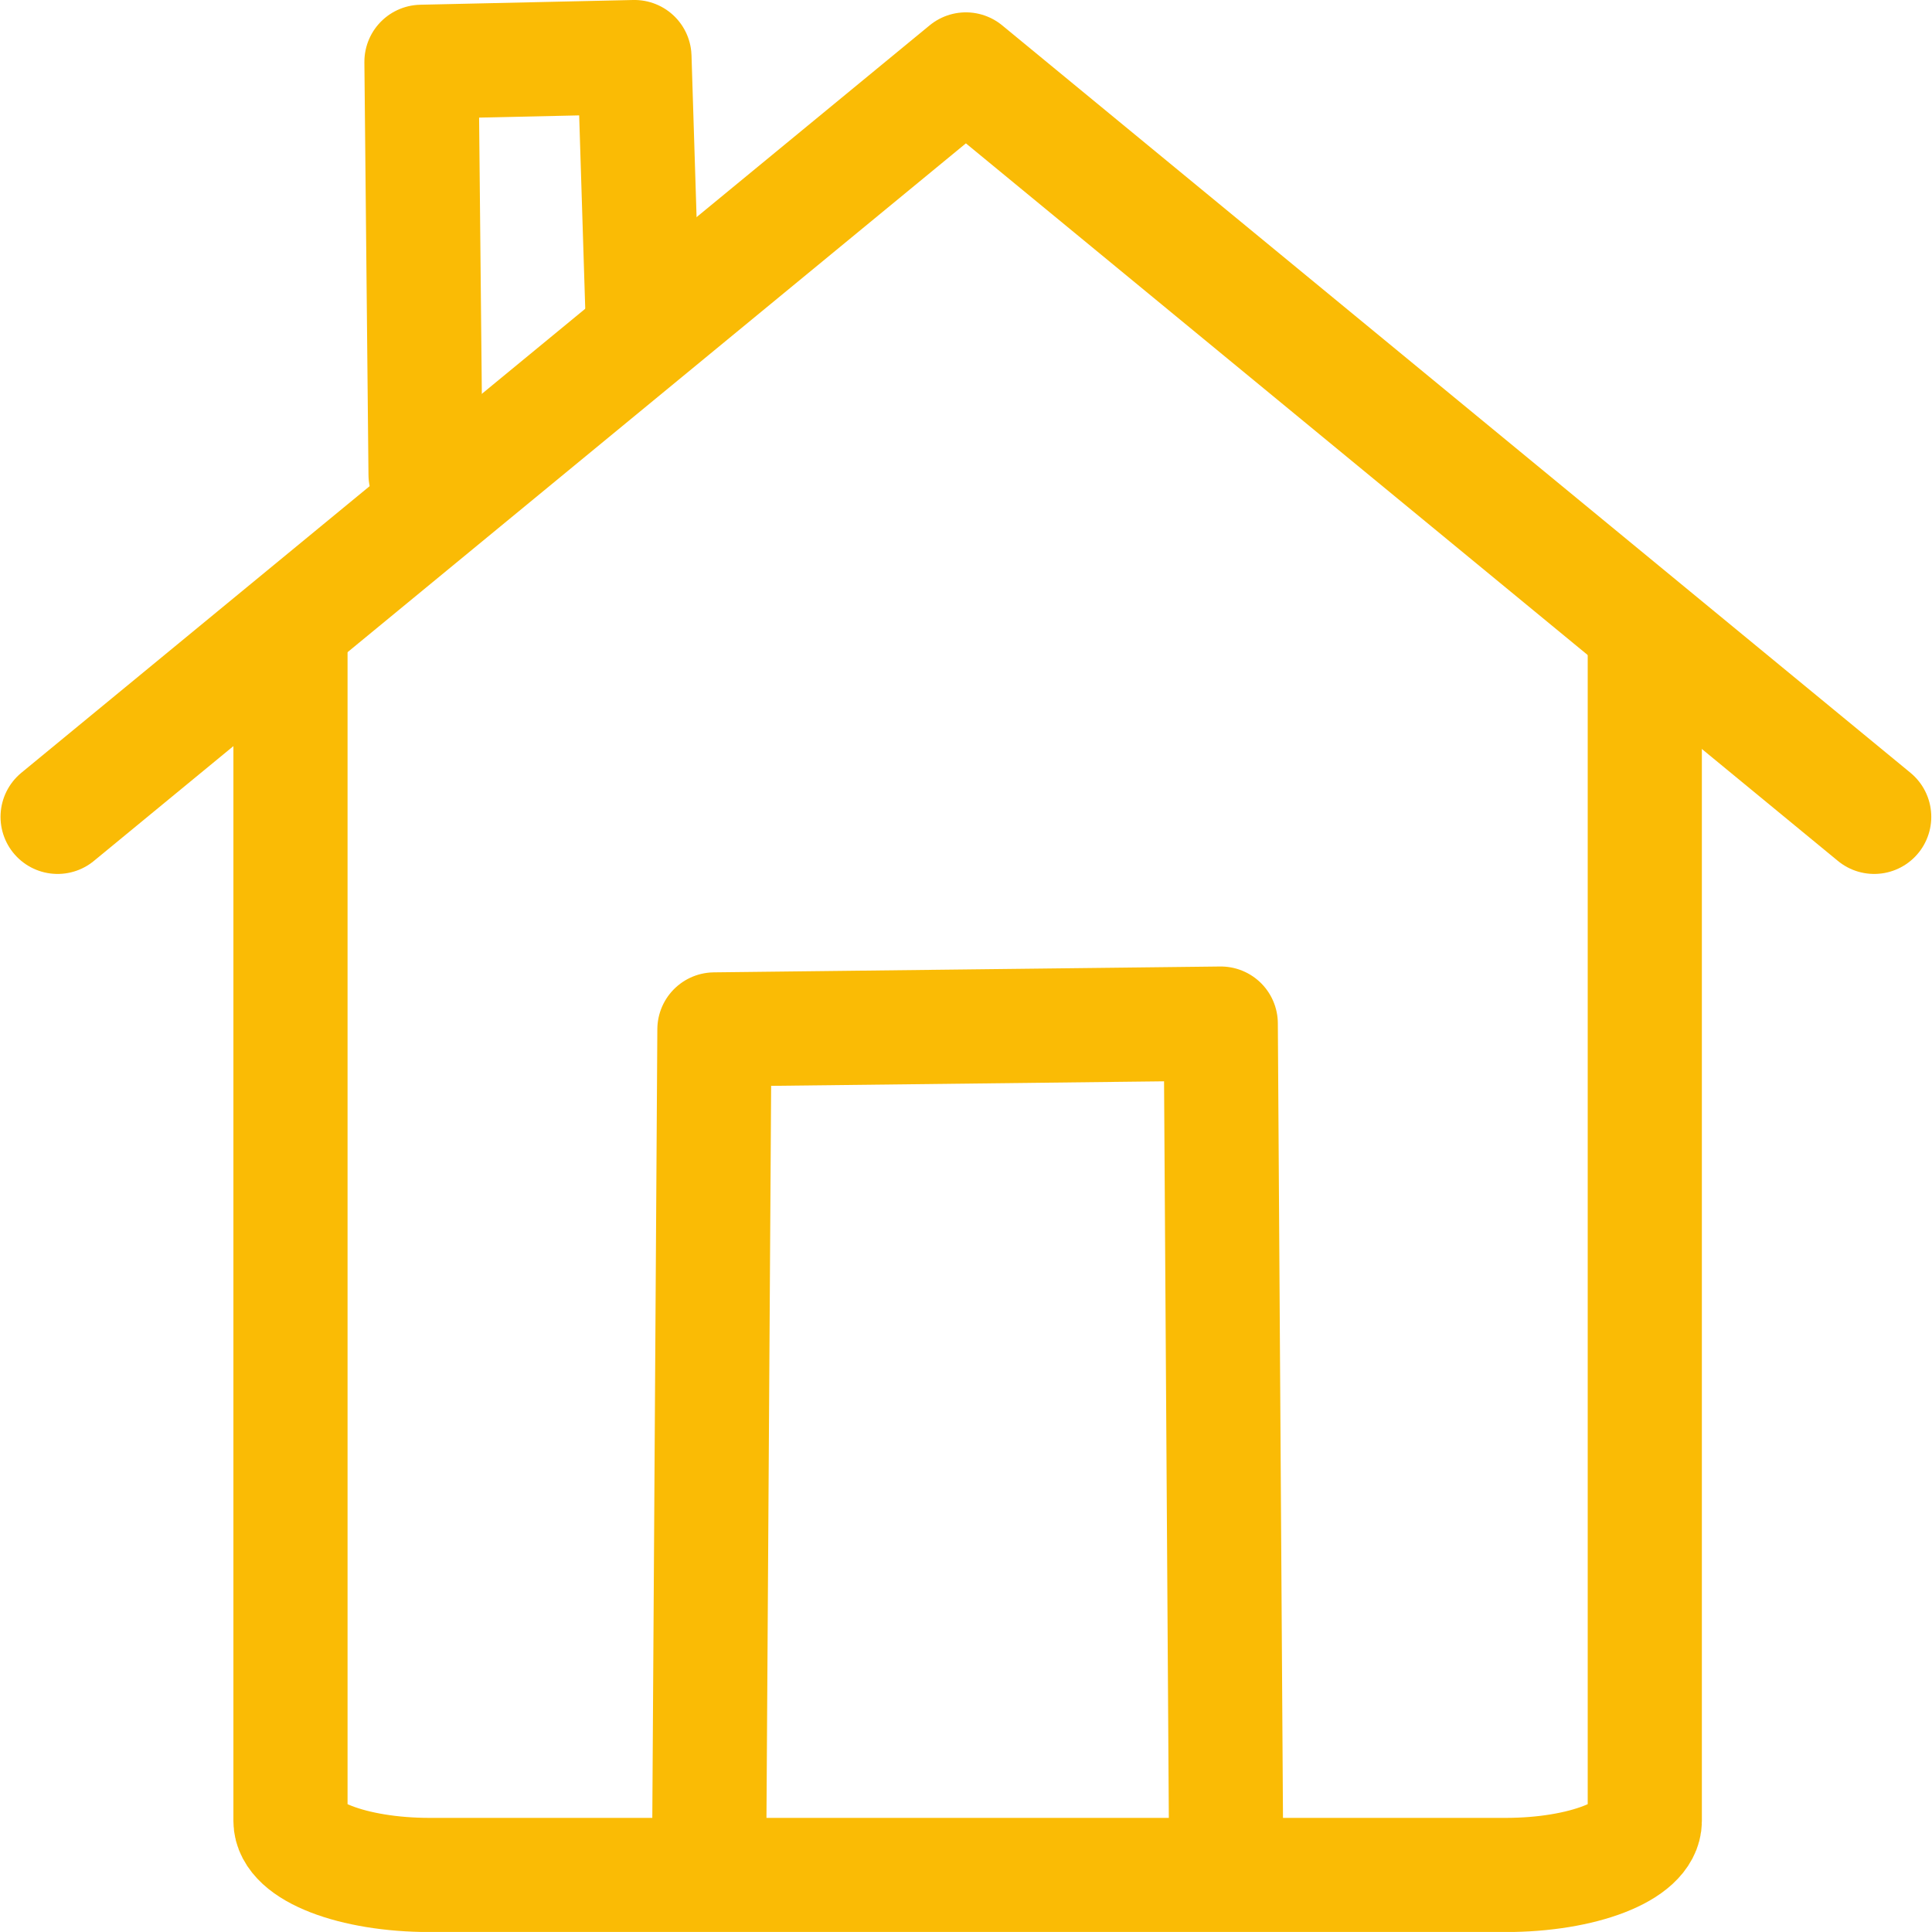
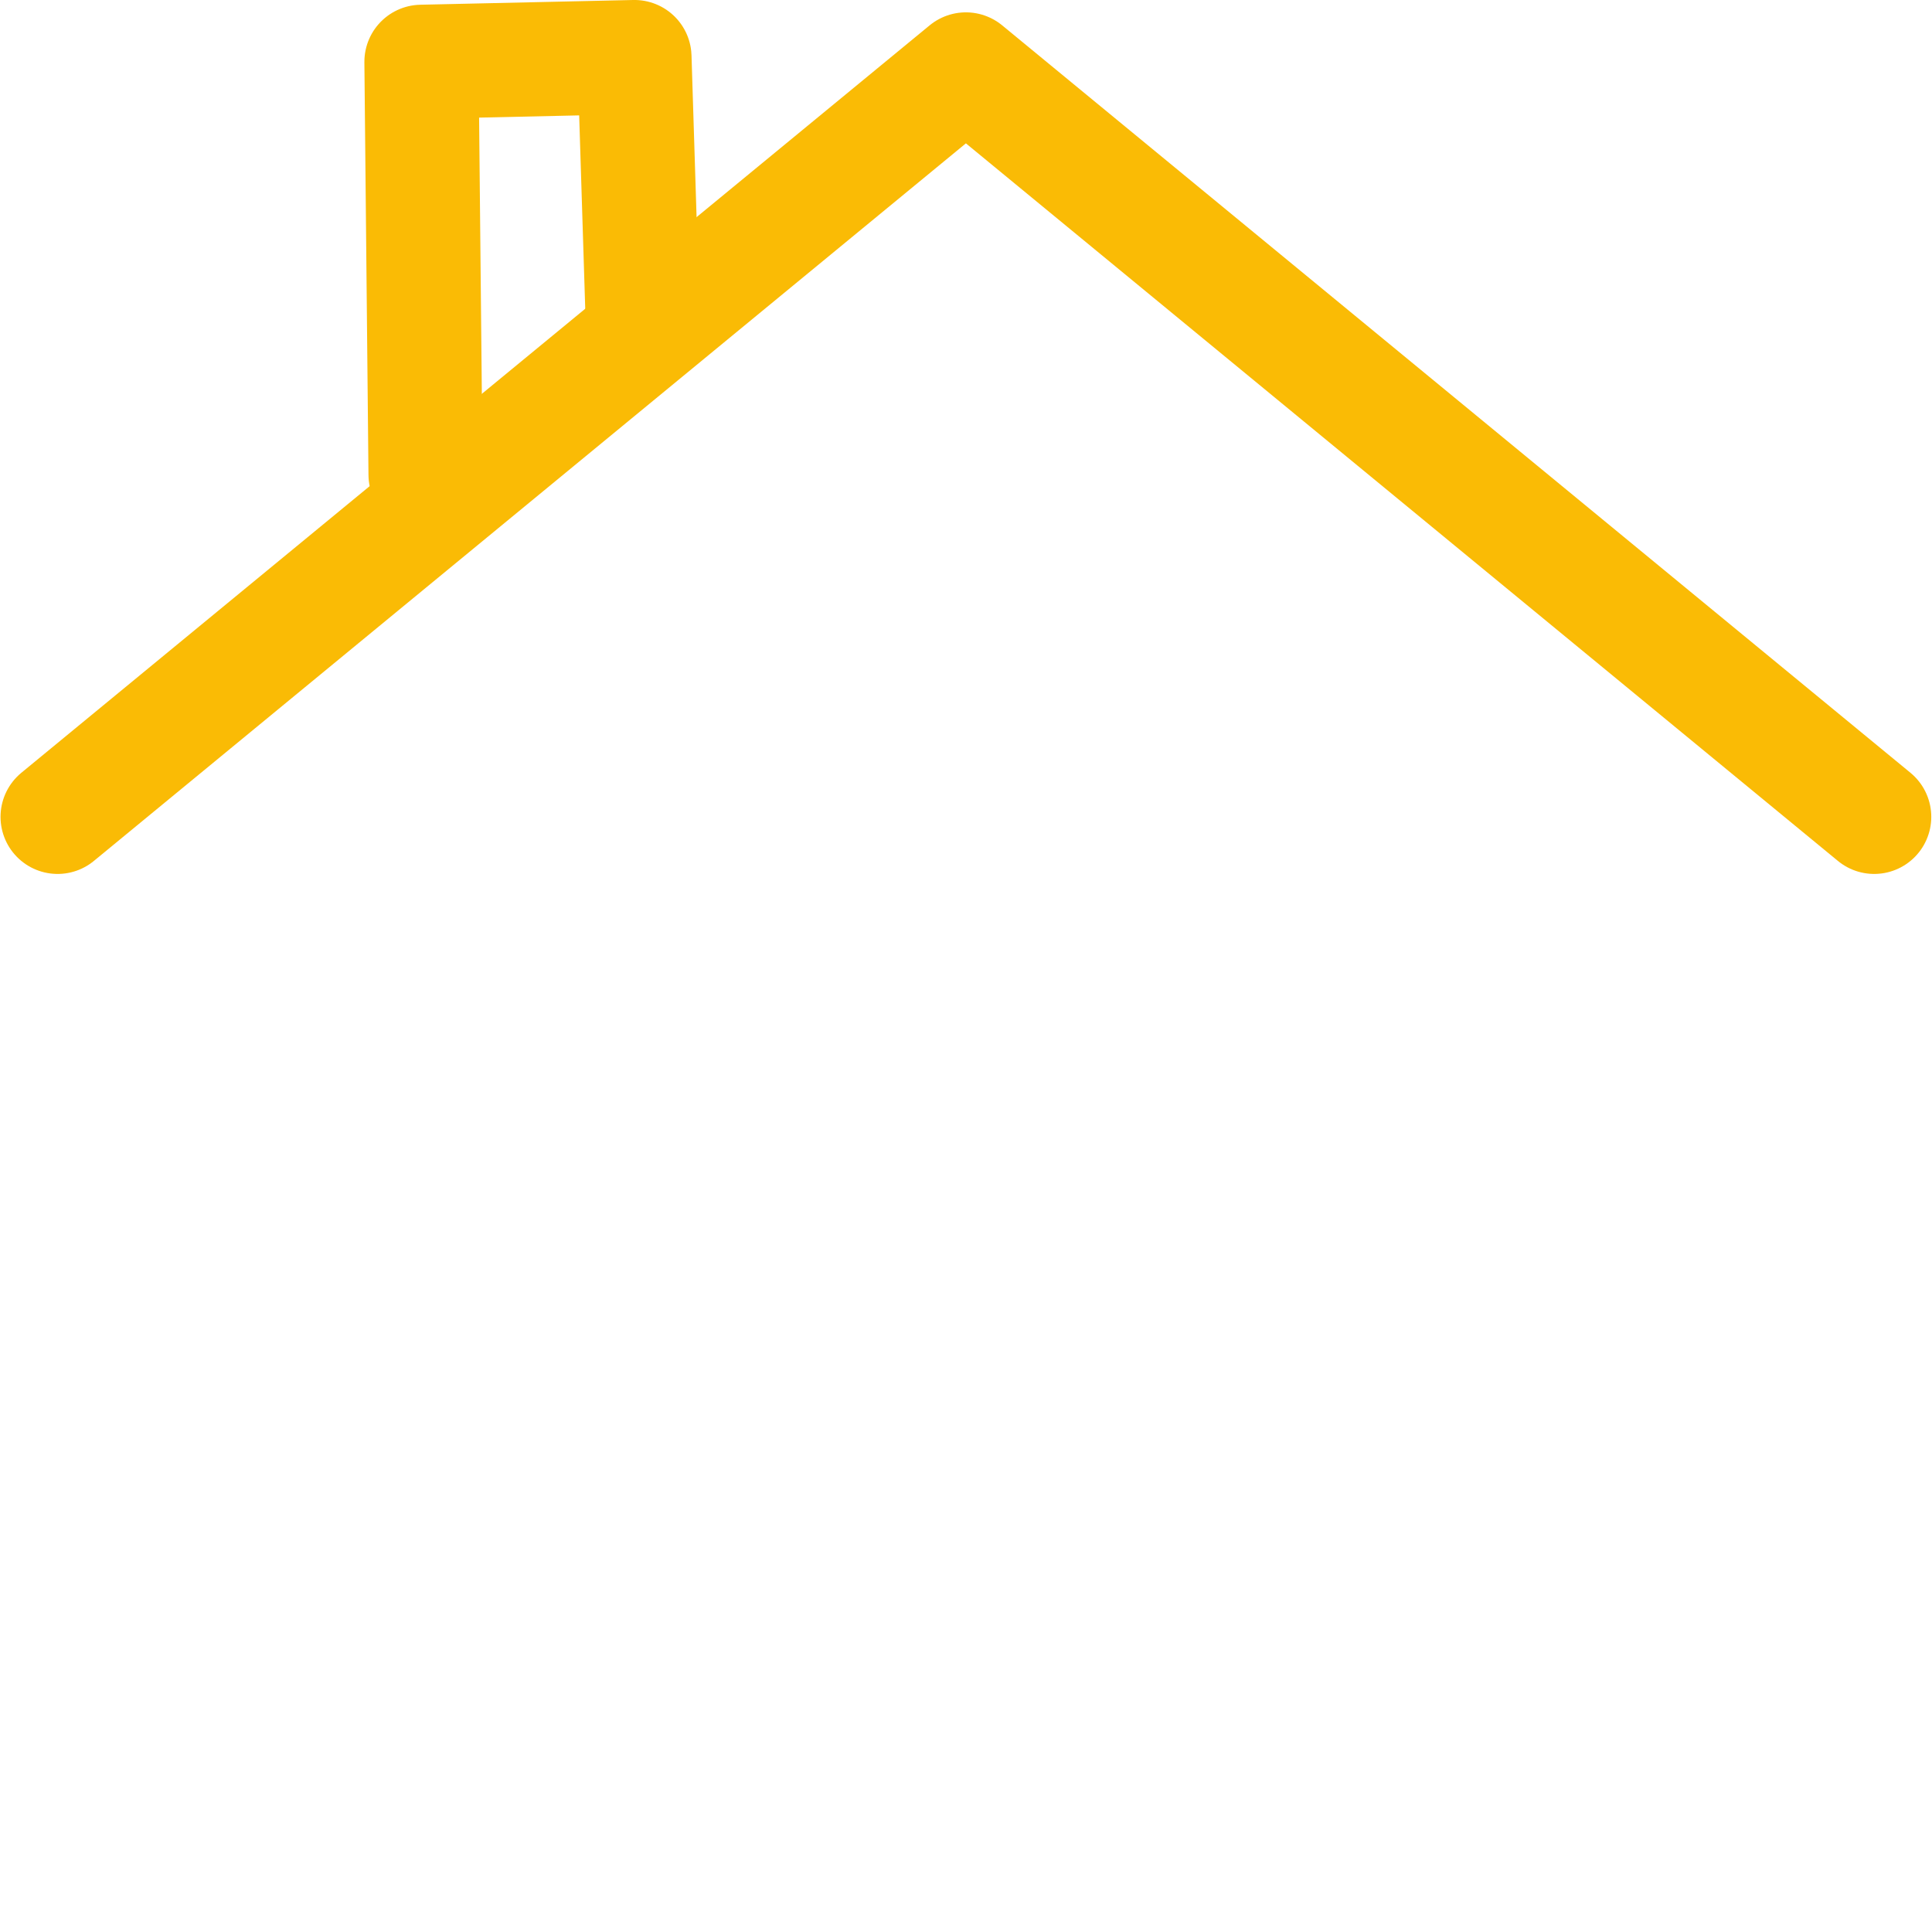
<svg xmlns="http://www.w3.org/2000/svg" id="svg7785" height="31.044mm" width="31.045mm" version="1.1" viewBox="0 0 110.003 110">
  <g id="layer1" stroke-linejoin="round" transform="translate(-236.43 -405.93)" stroke="#fabb05" stroke-linecap="round" stroke-width="6.5" fill="none">
-     <path id="rect4152" style="color-rendering:auto;color:#000000;isolation:auto;mix-blend-mode:normal;shape-rendering:auto;solid-color:#000000;image-rendering:auto" d="m330.08 442.49v67.12c0 1.704-3.538 3.076-7.932 3.076h-61.247c-4.395 0-7.932-1.372-7.932-3.076v-67.12" />
    <path id="path4156" d="m239.71 452.44 51.716-42.557 51.716 42.557" />
    <path id="path4167" d="m260.66 432.95-0.233-23.501 12.127-0.27 0.466 14.857" />
-     <path id="path4171" d="m276.81 511.08 0.297-46.537 28.83-0.333 0.297 45.872" />
  </g>
</svg>